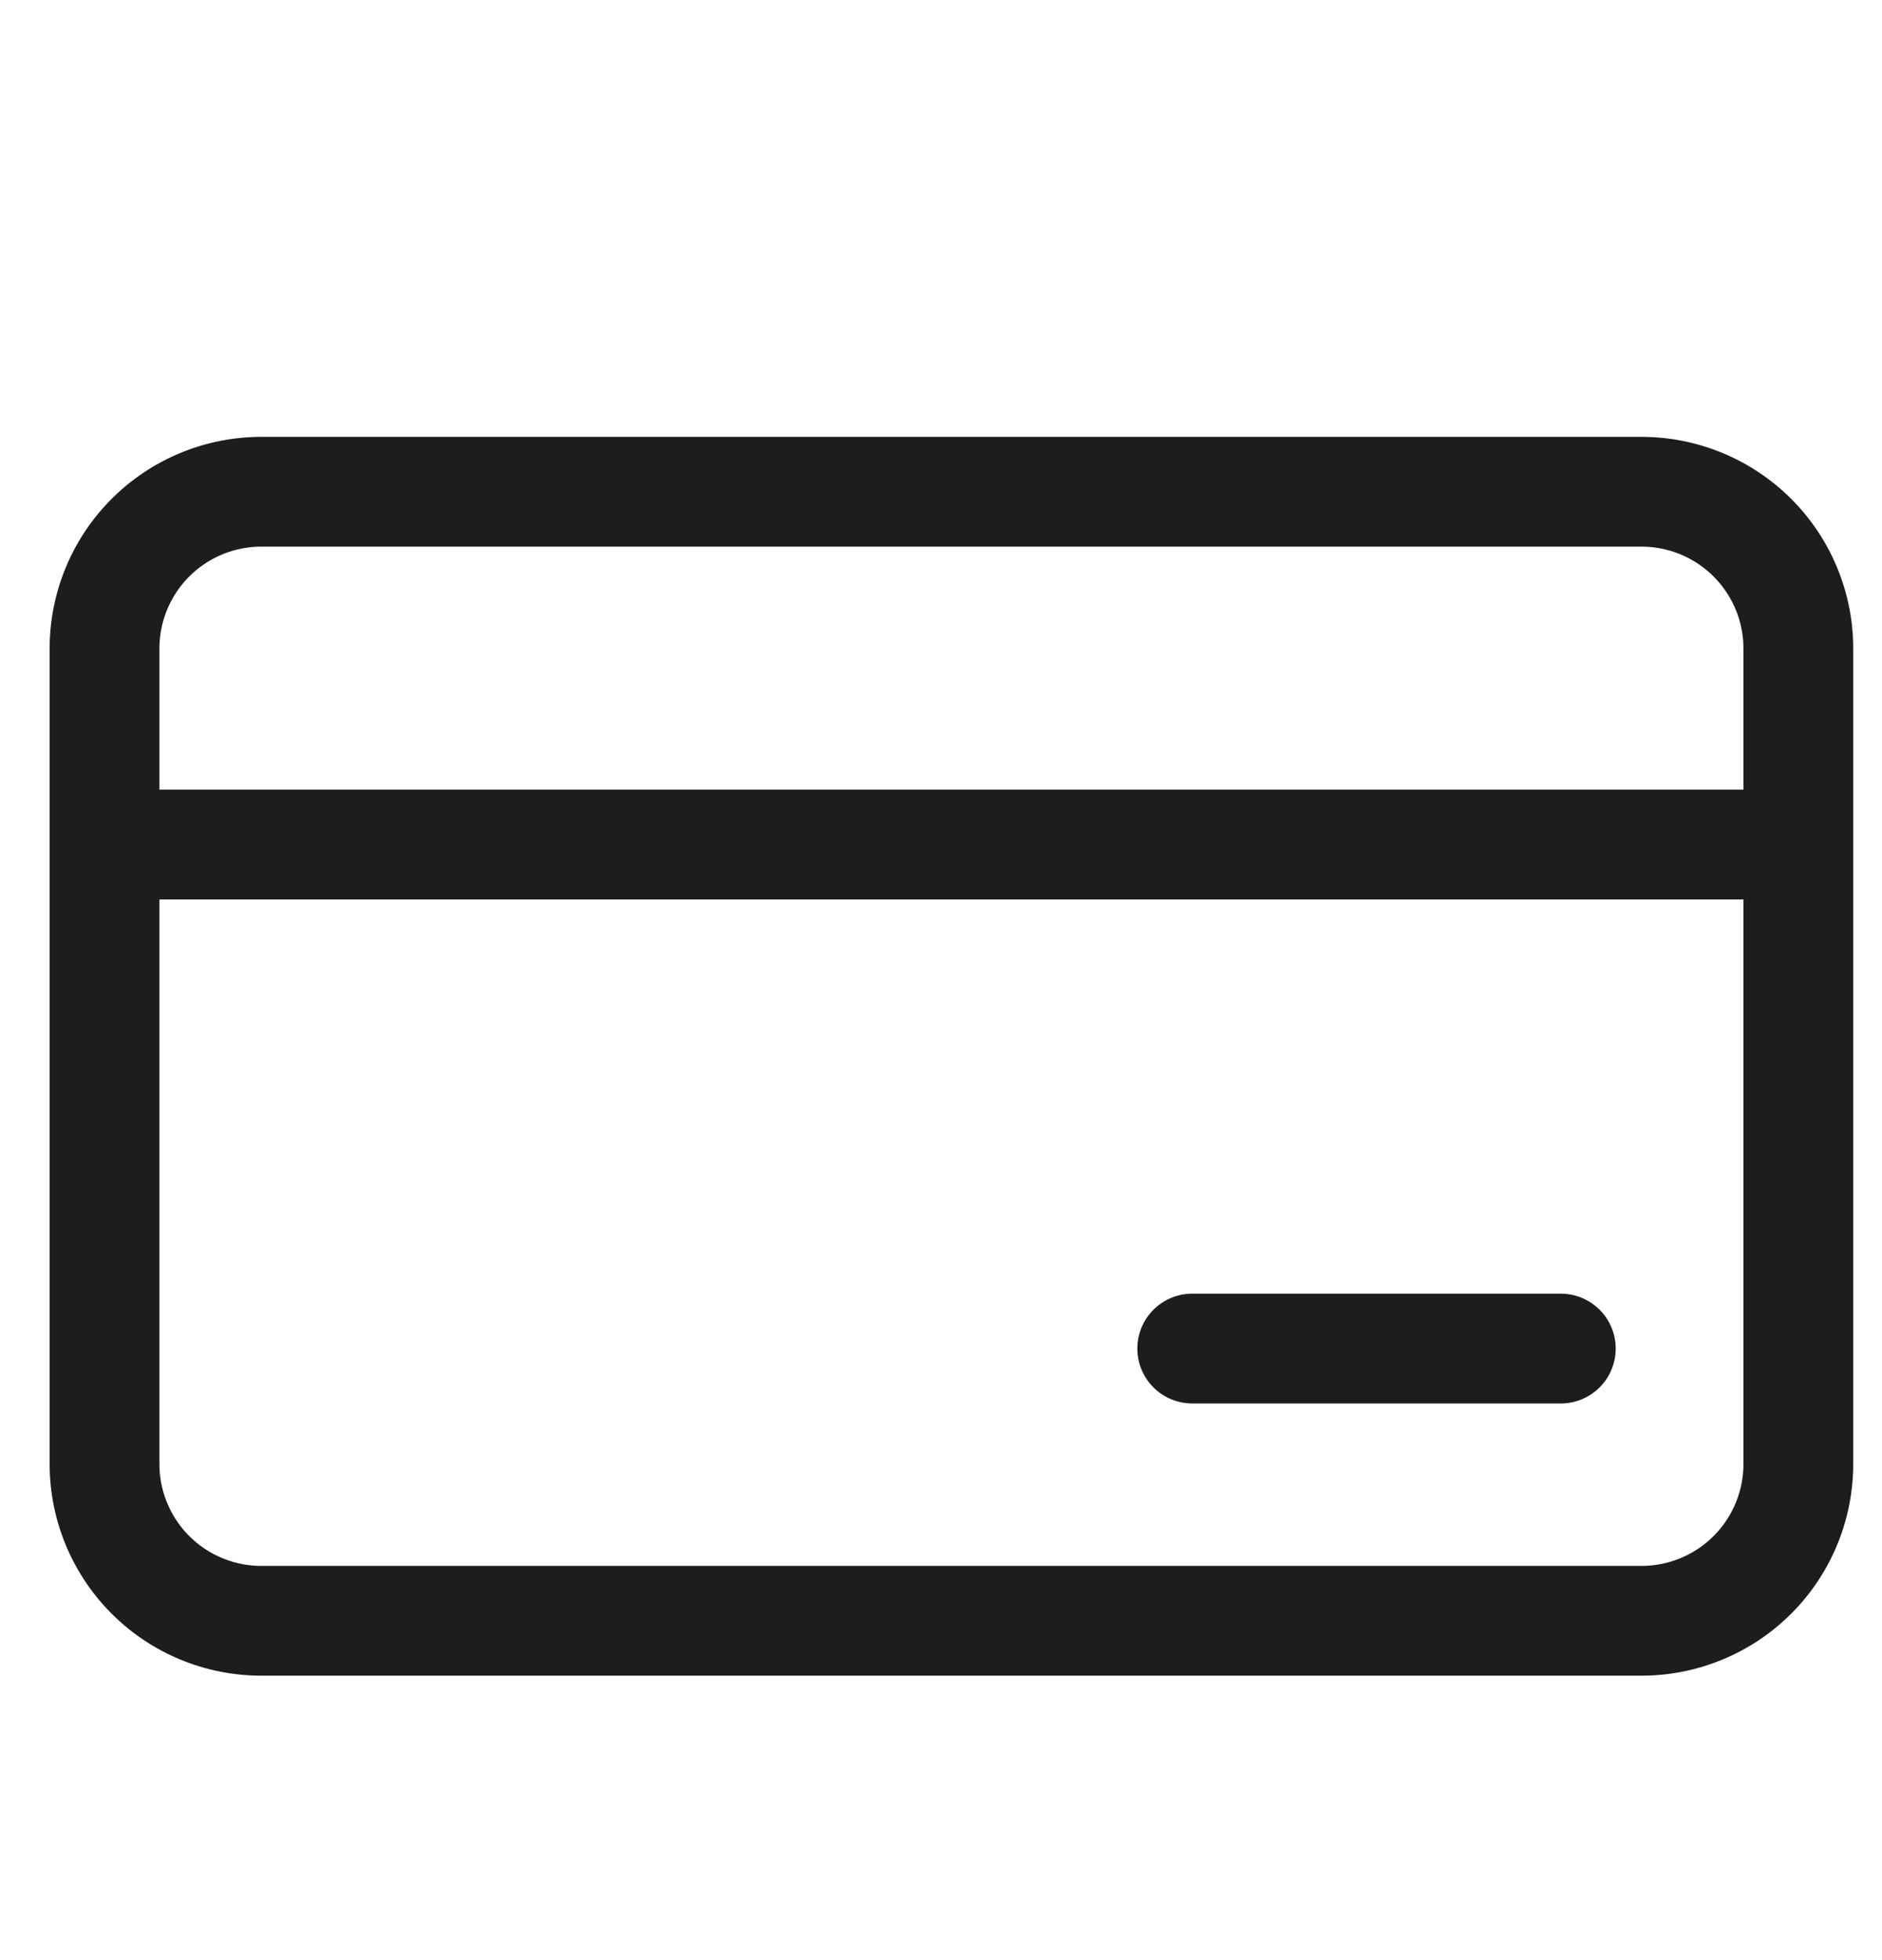
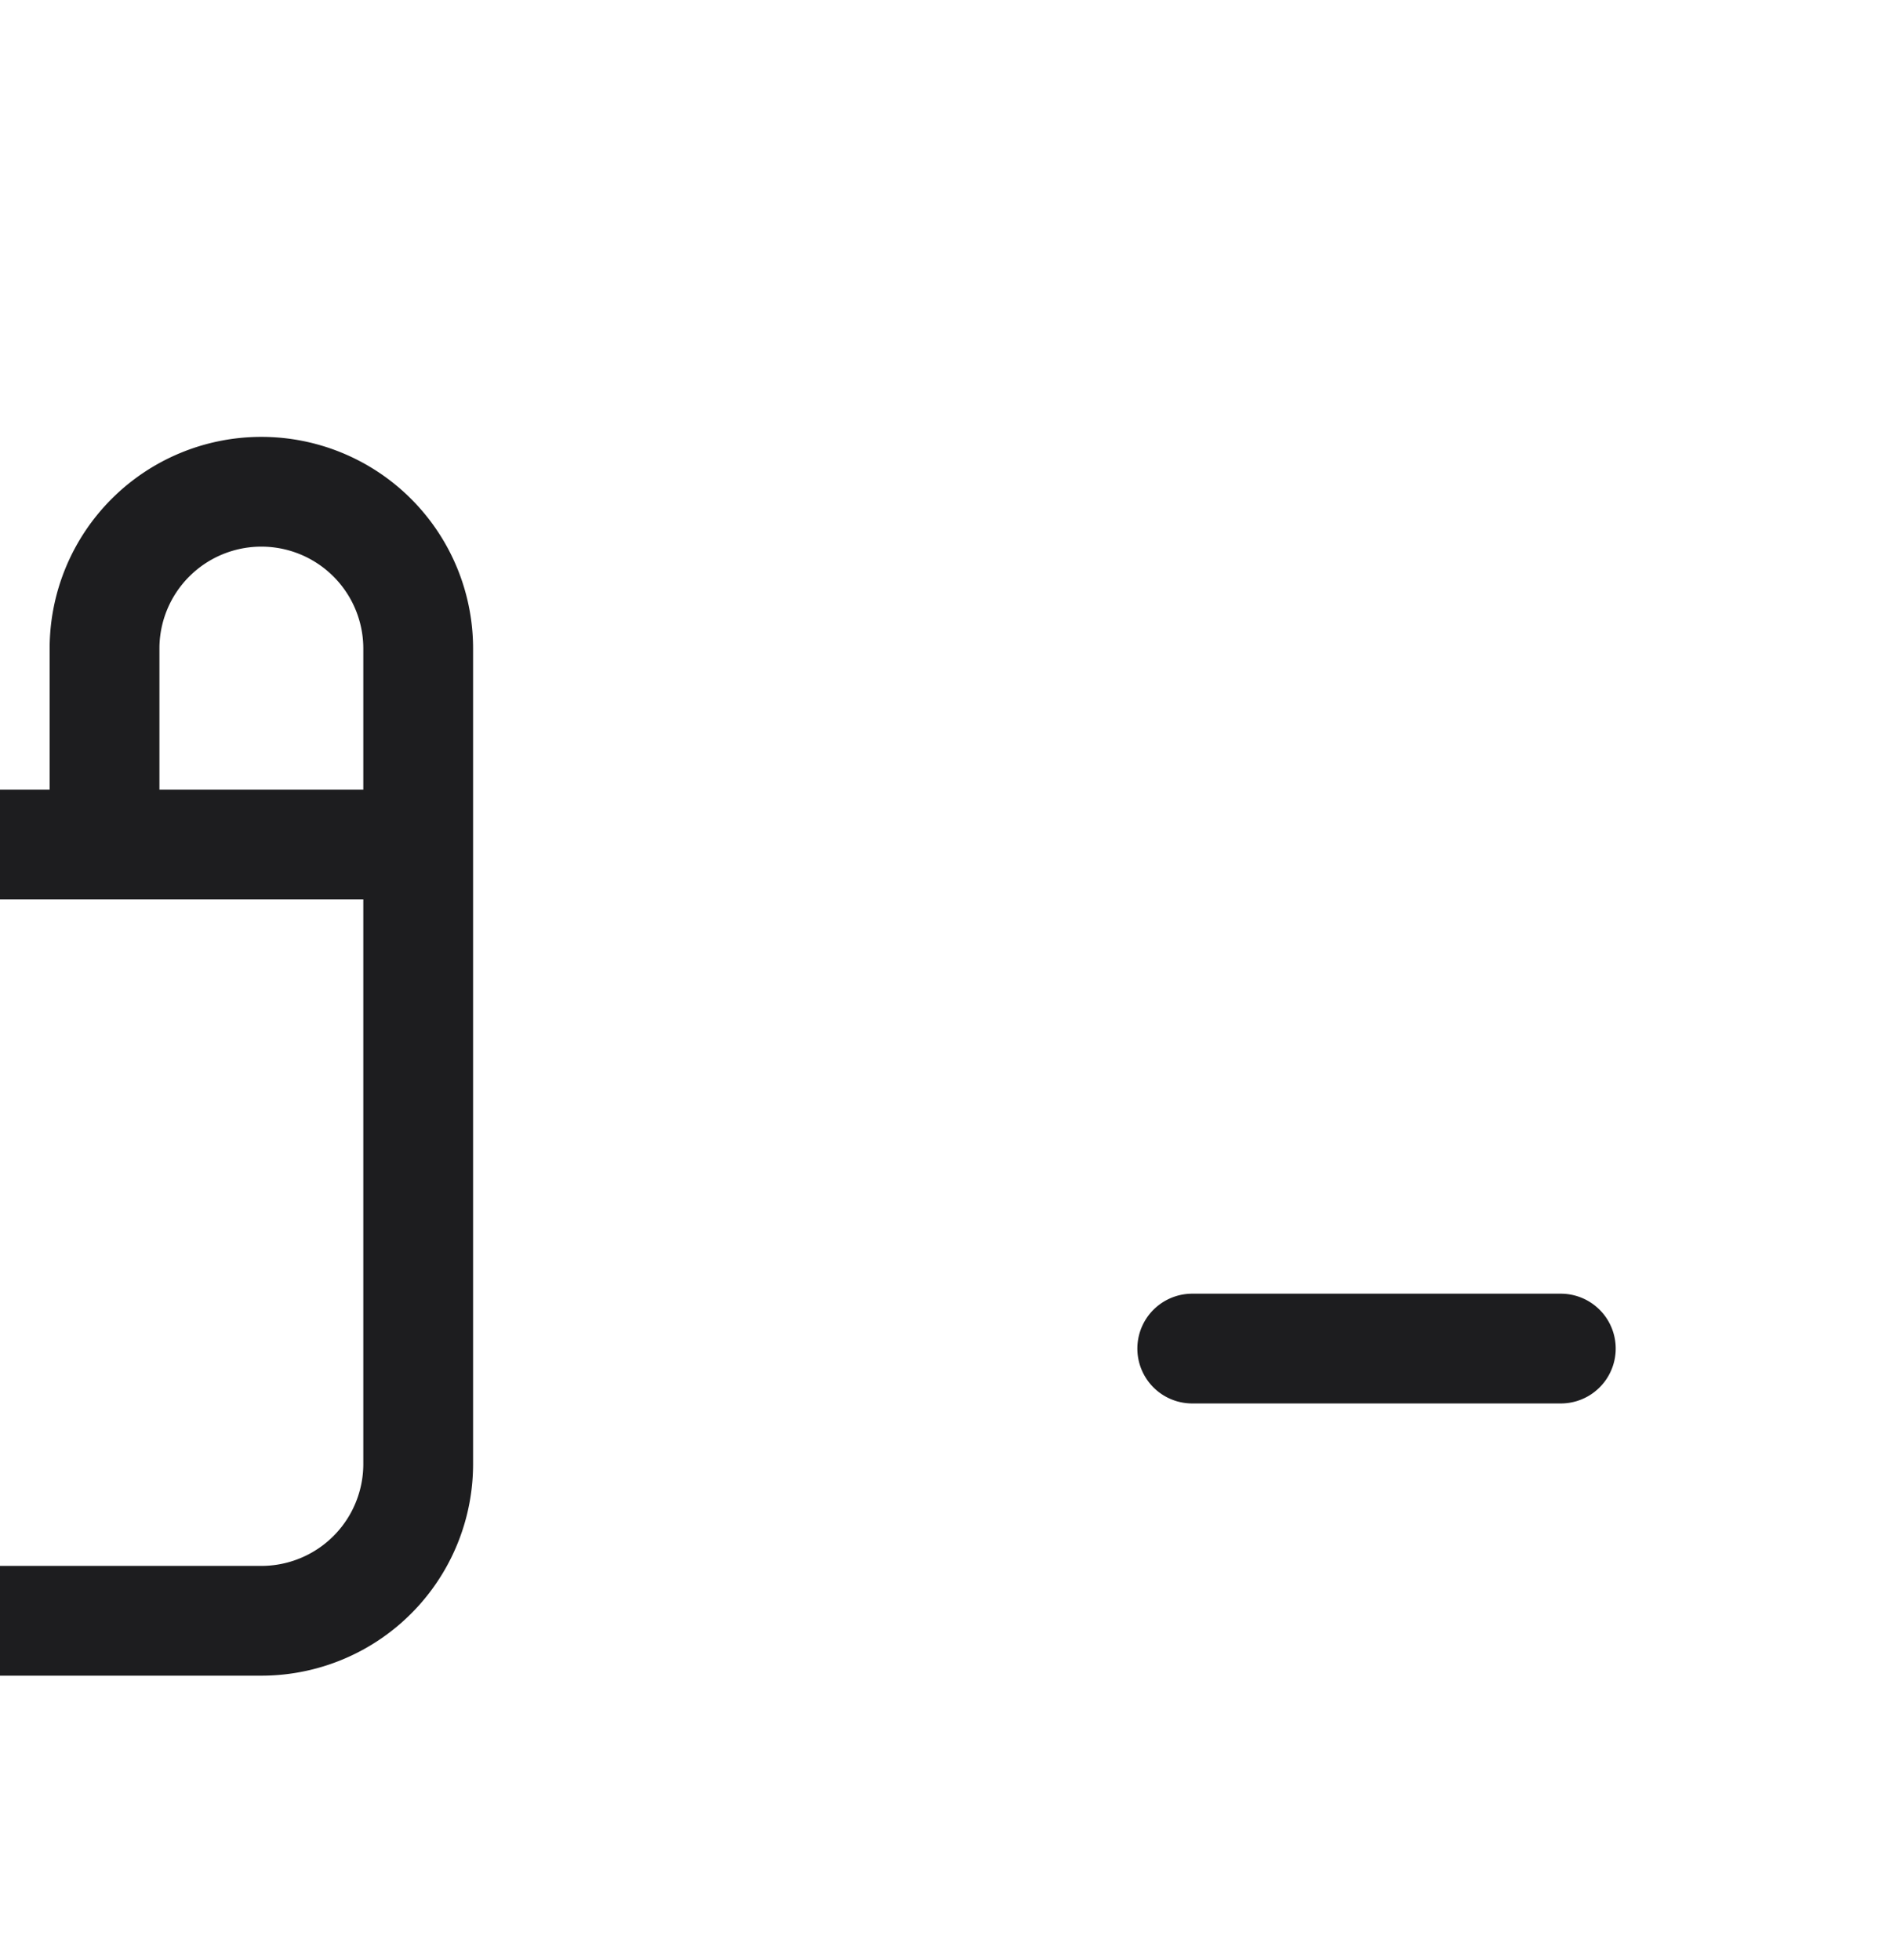
<svg xmlns="http://www.w3.org/2000/svg" width="24" height="25" fill="none">
-   <path d="M1.333 10.772v-2.5a2 2 0 0 1 2-2h17.6a2 2 0 0 1 2 2v2.5m-21.6 0v7.9a2 2 0 0 0 2 2h17.6a2 2 0 0 0 2-2v-7.9m-21.6 0h21.6M19.904 17.2h-4.7" stroke="#1D1D1F" stroke-width="1.4" stroke-linecap="round" stroke-linejoin="round" />
+   <path d="M1.333 10.772v-2.5a2 2 0 0 1 2-2a2 2 0 0 1 2 2v2.5m-21.6 0v7.9a2 2 0 0 0 2 2h17.6a2 2 0 0 0 2-2v-7.9m-21.6 0h21.6M19.904 17.2h-4.7" stroke="#1D1D1F" stroke-width="1.4" stroke-linecap="round" stroke-linejoin="round" />
</svg>